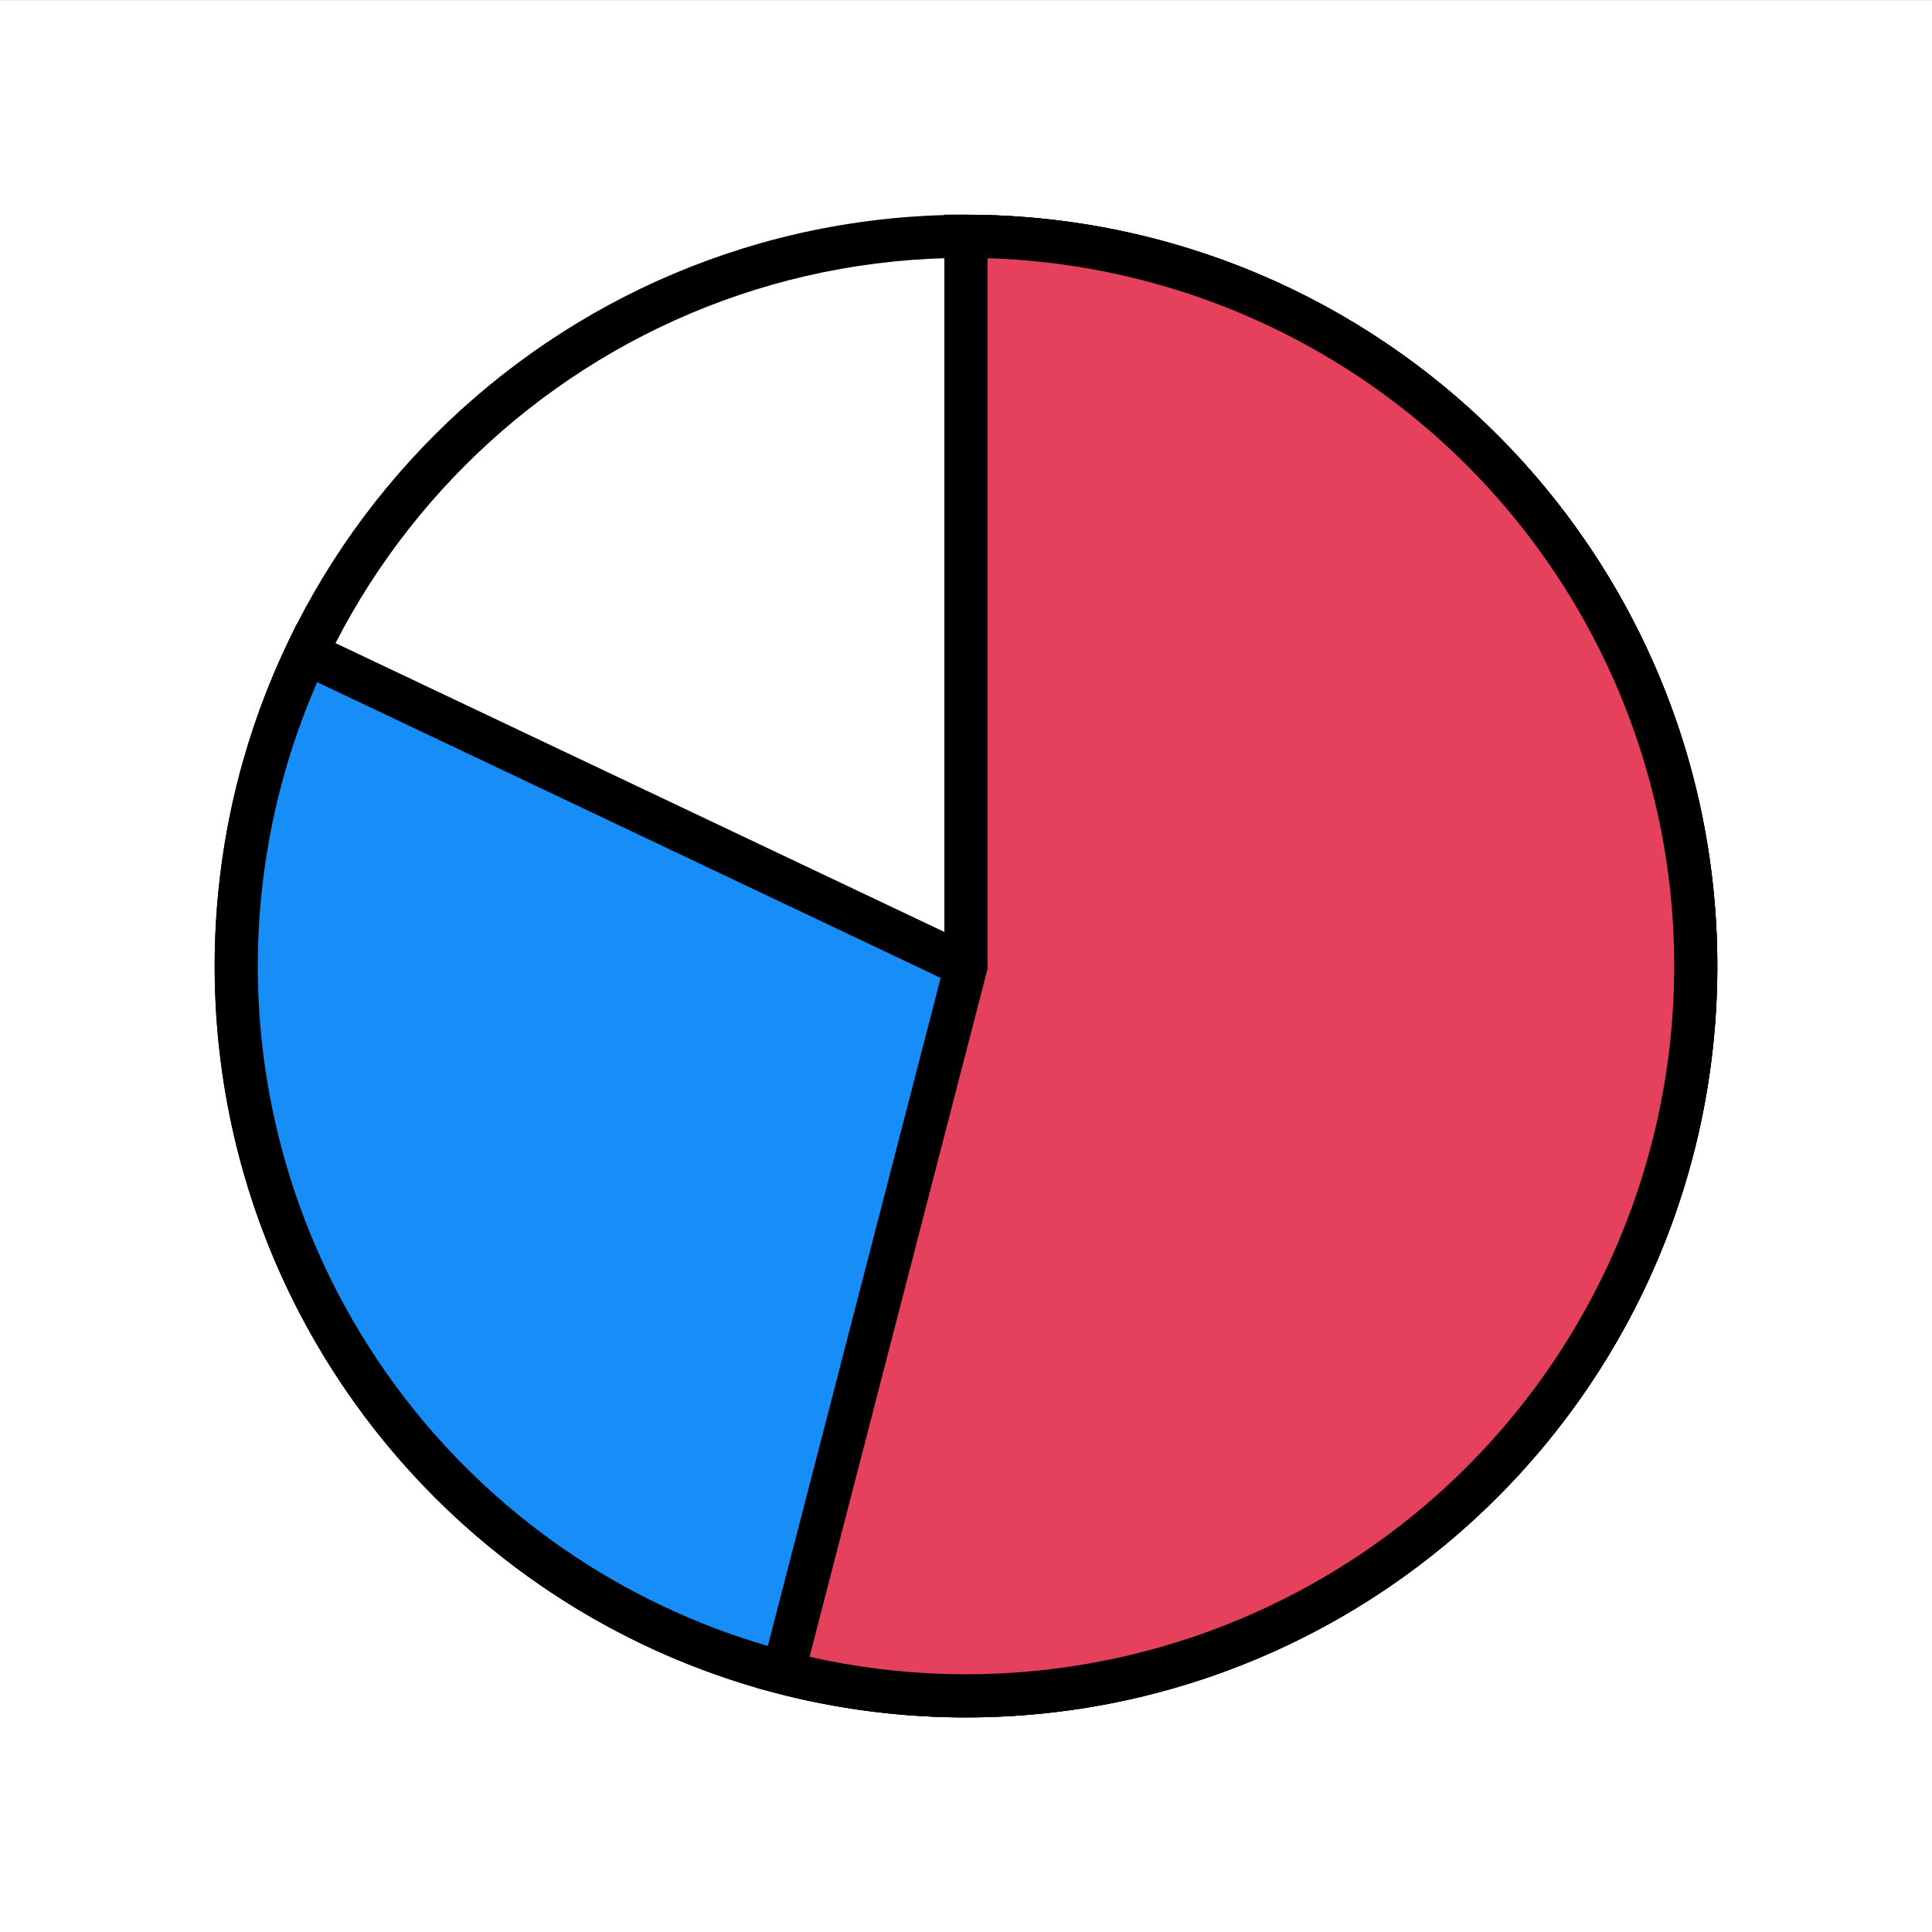
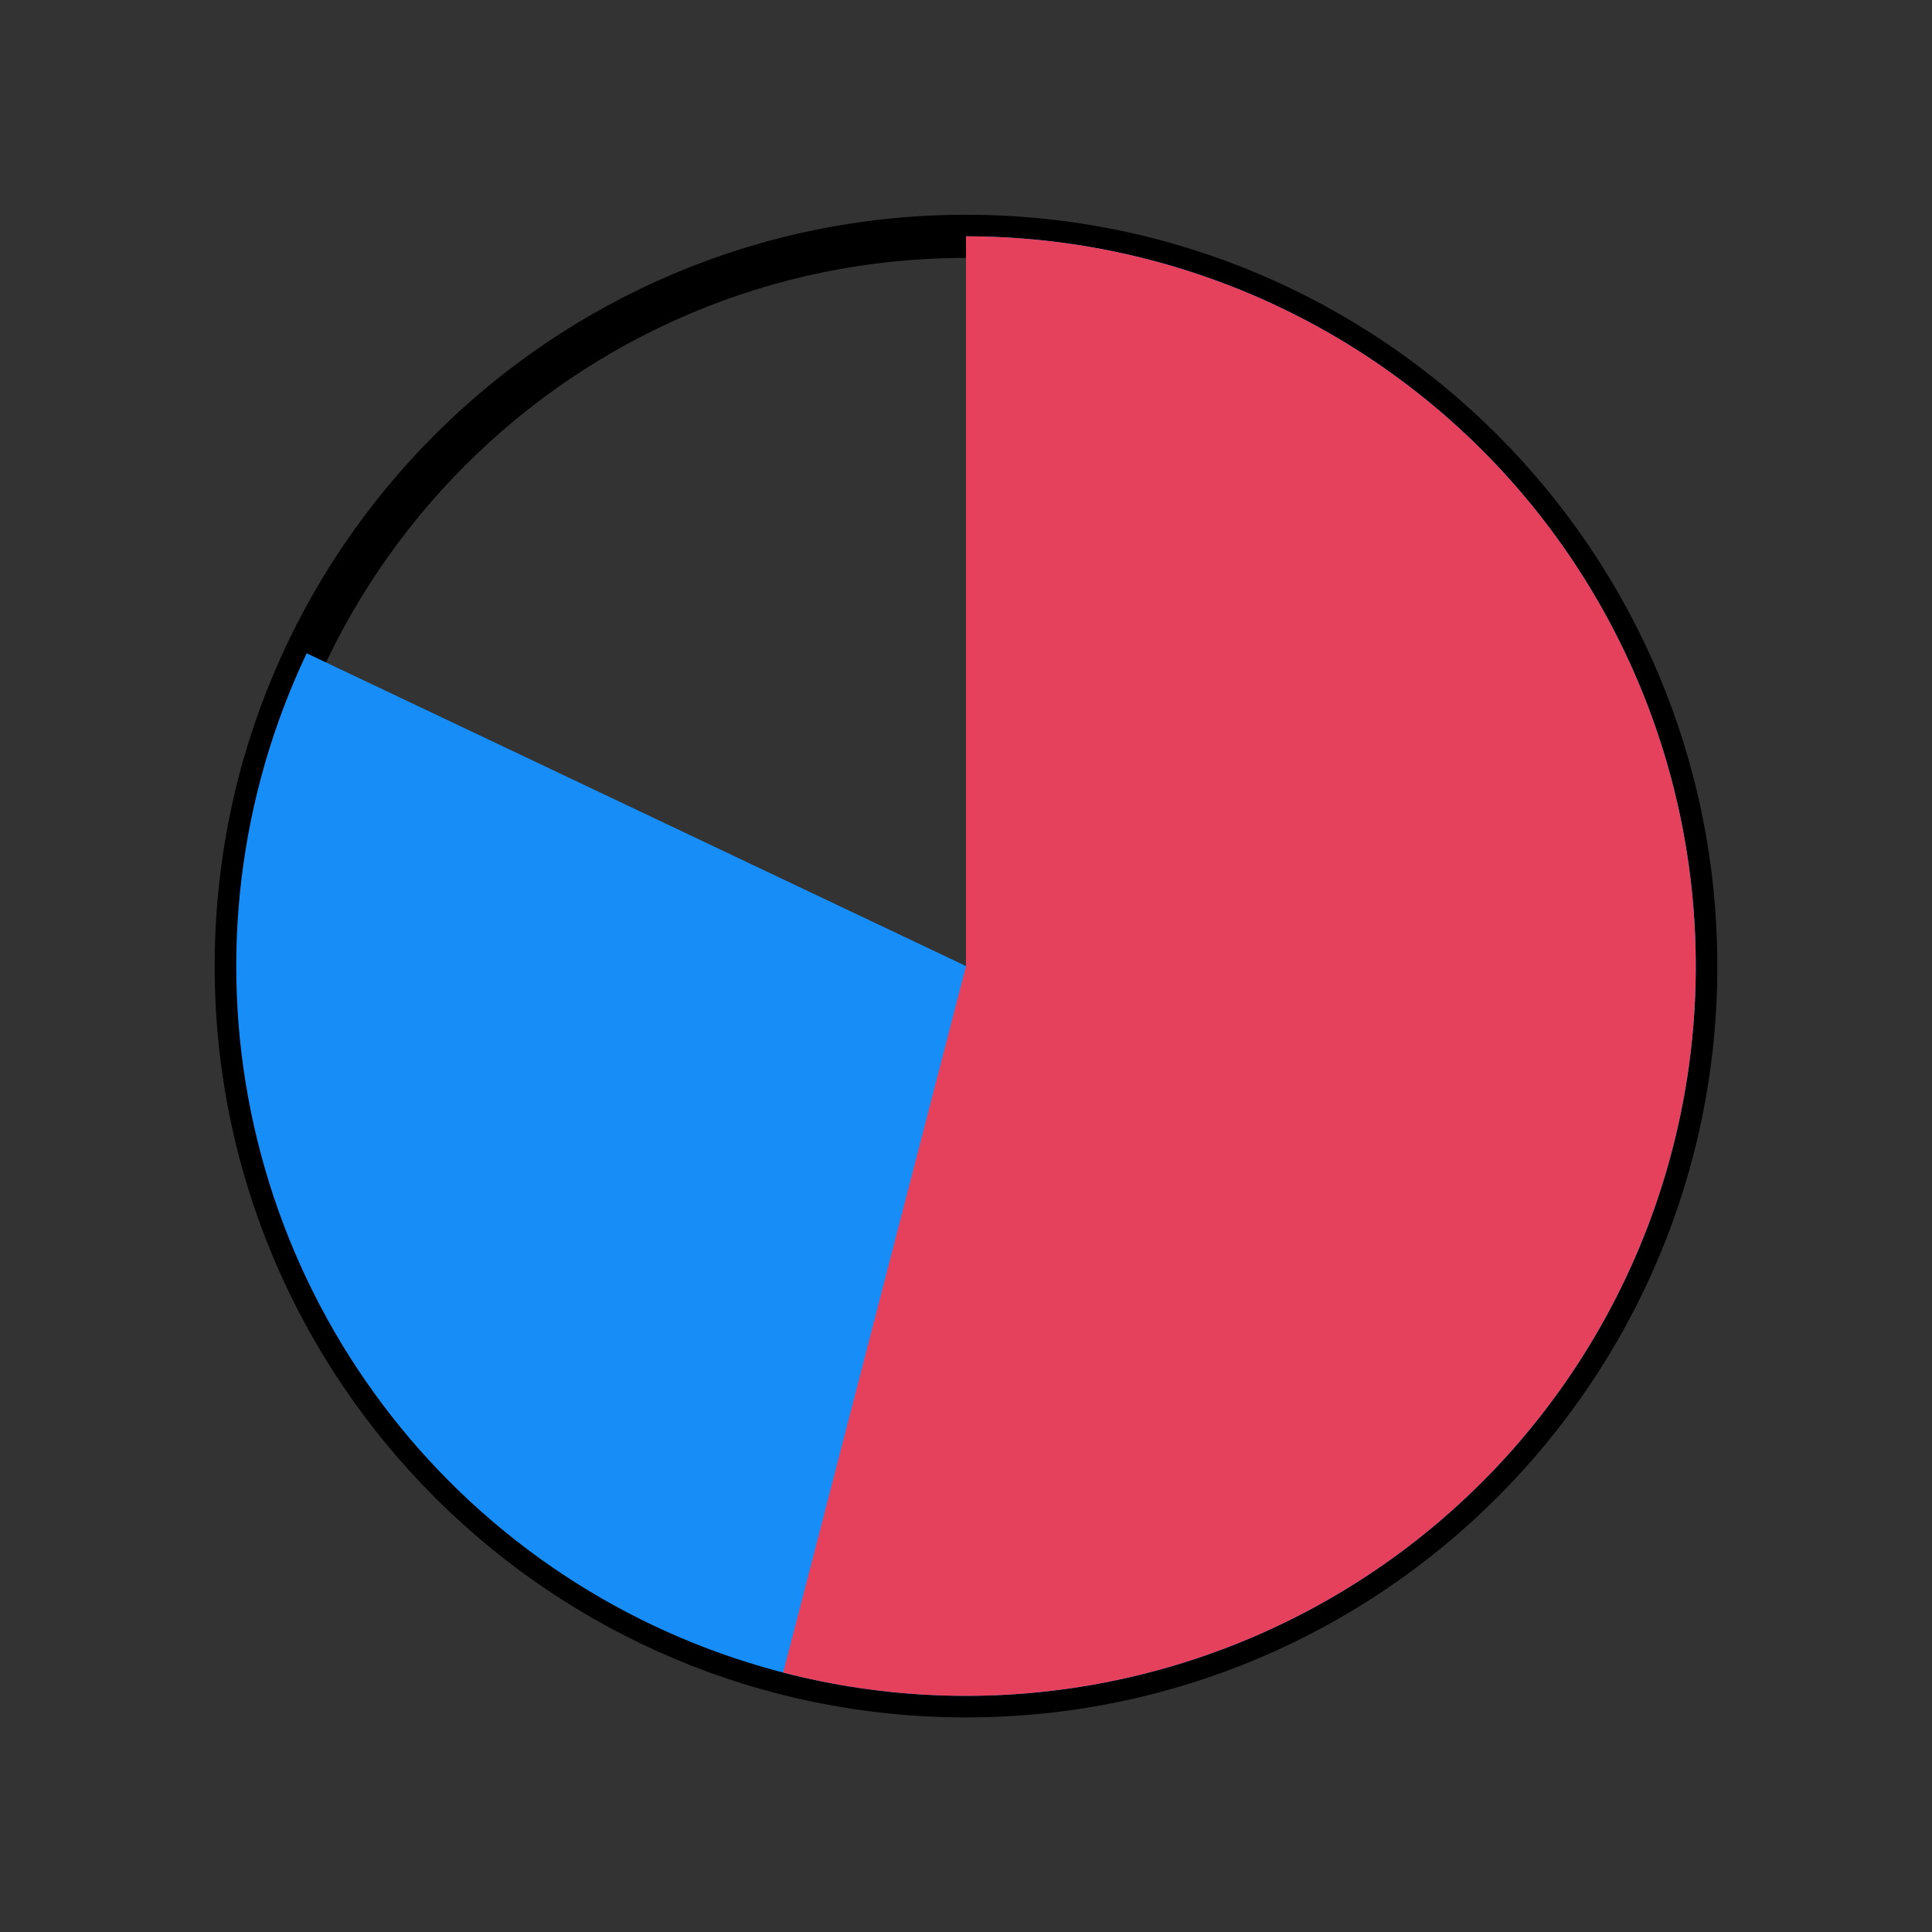
<svg xmlns="http://www.w3.org/2000/svg" width="72" height="72" viewBox="0 0 72 72" fill="none">
  <rect x="0" y="0" width="72" height="72" fill="#333333" stroke="none" />
-   <rect width="72" height="72" transform="translate(0 0.003)" fill="white" />
-   <path d="M36 63.2C51.02 63.2 63.197 51.023 63.197 36.003C63.197 20.983 51.02 8.807 36 8.807C20.98 8.807 8.804 20.983 8.804 36.003C8.804 51.023 20.98 63.2 36 63.2Z" fill="white" />
  <path fill-rule="evenodd" clip-rule="evenodd" d="M36 9.61C21.424 9.61 9.607 21.427 9.607 36.003C9.607 50.579 21.424 62.396 36 62.396C50.576 62.396 62.393 50.579 62.393 36.003C62.393 21.427 50.576 9.61 36 9.61ZM8 36.003C8 20.539 20.536 8.003 36 8.003C51.464 8.003 64 20.539 64 36.003C64 51.467 51.464 64.003 36 64.003C20.536 64.003 8 51.467 8 36.003Z" fill="black" />
  <path d="M36 8.807C41.893 8.807 47.627 10.721 52.338 14.261C57.049 17.801 60.483 22.776 62.123 28.436C63.762 34.096 63.519 40.136 61.43 45.646C59.34 51.156 55.517 55.839 50.537 58.989C45.556 62.139 39.687 63.585 33.813 63.111C27.939 62.638 22.378 60.269 17.967 56.361C13.556 52.454 10.533 47.219 9.354 41.445C8.175 35.671 8.903 29.671 11.429 24.346L36 36.003V8.807Z" fill="#178DF8" />
-   <path fill-rule="evenodd" clip-rule="evenodd" d="M35.197 8.003H36C42.067 8.003 47.97 9.974 52.821 13.618C57.671 17.263 61.206 22.385 62.894 28.212C64.582 34.04 64.332 40.258 62.181 45.931C60.029 51.604 56.094 56.425 50.966 59.668C45.838 62.91 39.796 64.4 33.748 63.912C27.701 63.424 21.976 60.985 17.434 56.962C12.892 52.939 9.78 47.55 8.566 41.606C7.352 35.661 8.102 29.483 10.702 24.002L11.047 23.276L35.197 34.732V8.003ZM36.803 9.622V37.273L11.821 25.422C9.641 30.403 9.05 35.944 10.141 41.284C11.285 46.887 14.219 51.967 18.5 55.759C22.78 59.551 28.177 61.85 33.878 62.31C39.578 62.77 45.274 61.366 50.107 58.309C54.941 55.253 58.65 50.709 60.678 45.361C62.706 40.014 62.942 34.153 61.351 28.659C59.76 23.166 56.427 18.339 51.855 14.903C47.498 11.629 42.239 9.788 36.803 9.622Z" fill="black" />
  <path d="M36 8.807C39.861 8.807 43.678 9.629 47.197 11.219C50.716 12.809 53.856 15.13 56.409 18.027C58.961 20.925 60.867 24.333 62 28.024C63.133 31.716 63.466 35.606 62.979 39.437C62.491 43.267 61.194 46.95 59.172 50.24C57.151 53.53 54.452 56.352 51.255 58.518C48.058 60.684 44.437 62.144 40.632 62.802C36.827 63.46 32.926 63.3 29.187 62.332L36 36.003V8.807Z" fill="#E6415C" />
-   <path fill-rule="evenodd" clip-rule="evenodd" d="M35.196 8.003H36C39.975 8.003 43.905 8.85 47.528 10.486C51.151 12.123 54.384 14.513 57.012 17.496C59.639 20.479 61.602 23.988 62.768 27.788C63.934 31.589 64.278 35.594 63.776 39.538C63.274 43.482 61.938 47.273 59.857 50.661C57.776 54.048 54.997 56.953 51.706 59.183C48.415 61.413 44.686 62.917 40.769 63.594C36.851 64.271 32.835 64.106 28.986 63.11L28.208 62.909L35.196 35.901V8.003ZM36.803 9.622V36.105L30.169 61.744C33.558 62.511 37.067 62.603 40.495 62.01C44.188 61.372 47.702 59.955 50.804 57.853C53.907 55.751 56.526 53.012 58.487 49.819C60.449 46.627 61.709 43.053 62.181 39.335C62.655 35.618 62.331 31.842 61.231 28.26C61.231 28.26 61.231 28.26 61.231 28.26C60.132 24.678 58.282 21.37 55.806 18.558C55.806 18.558 55.806 18.558 55.806 18.558C53.329 15.746 50.282 13.494 46.867 11.951C46.867 11.951 46.867 11.951 46.867 11.951C43.696 10.518 40.276 9.728 36.803 9.622Z" fill="black" />
</svg>